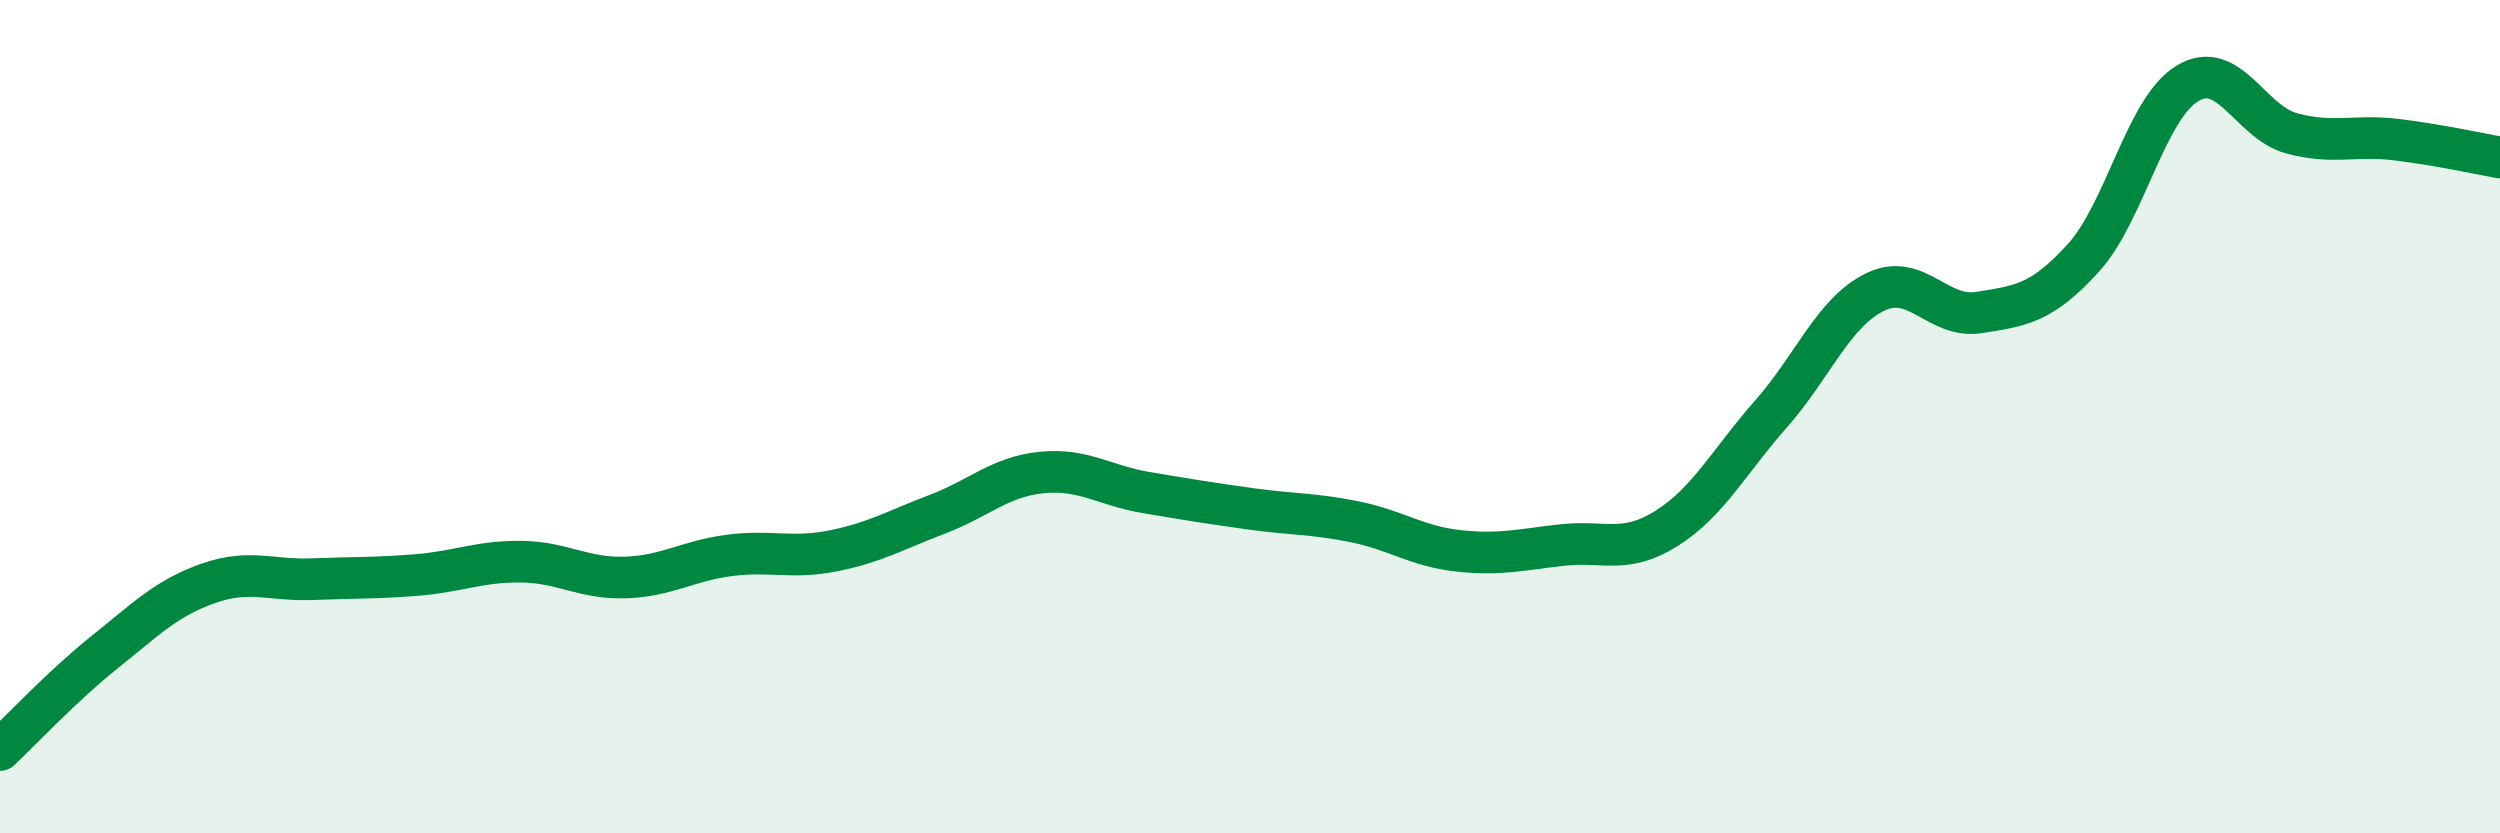
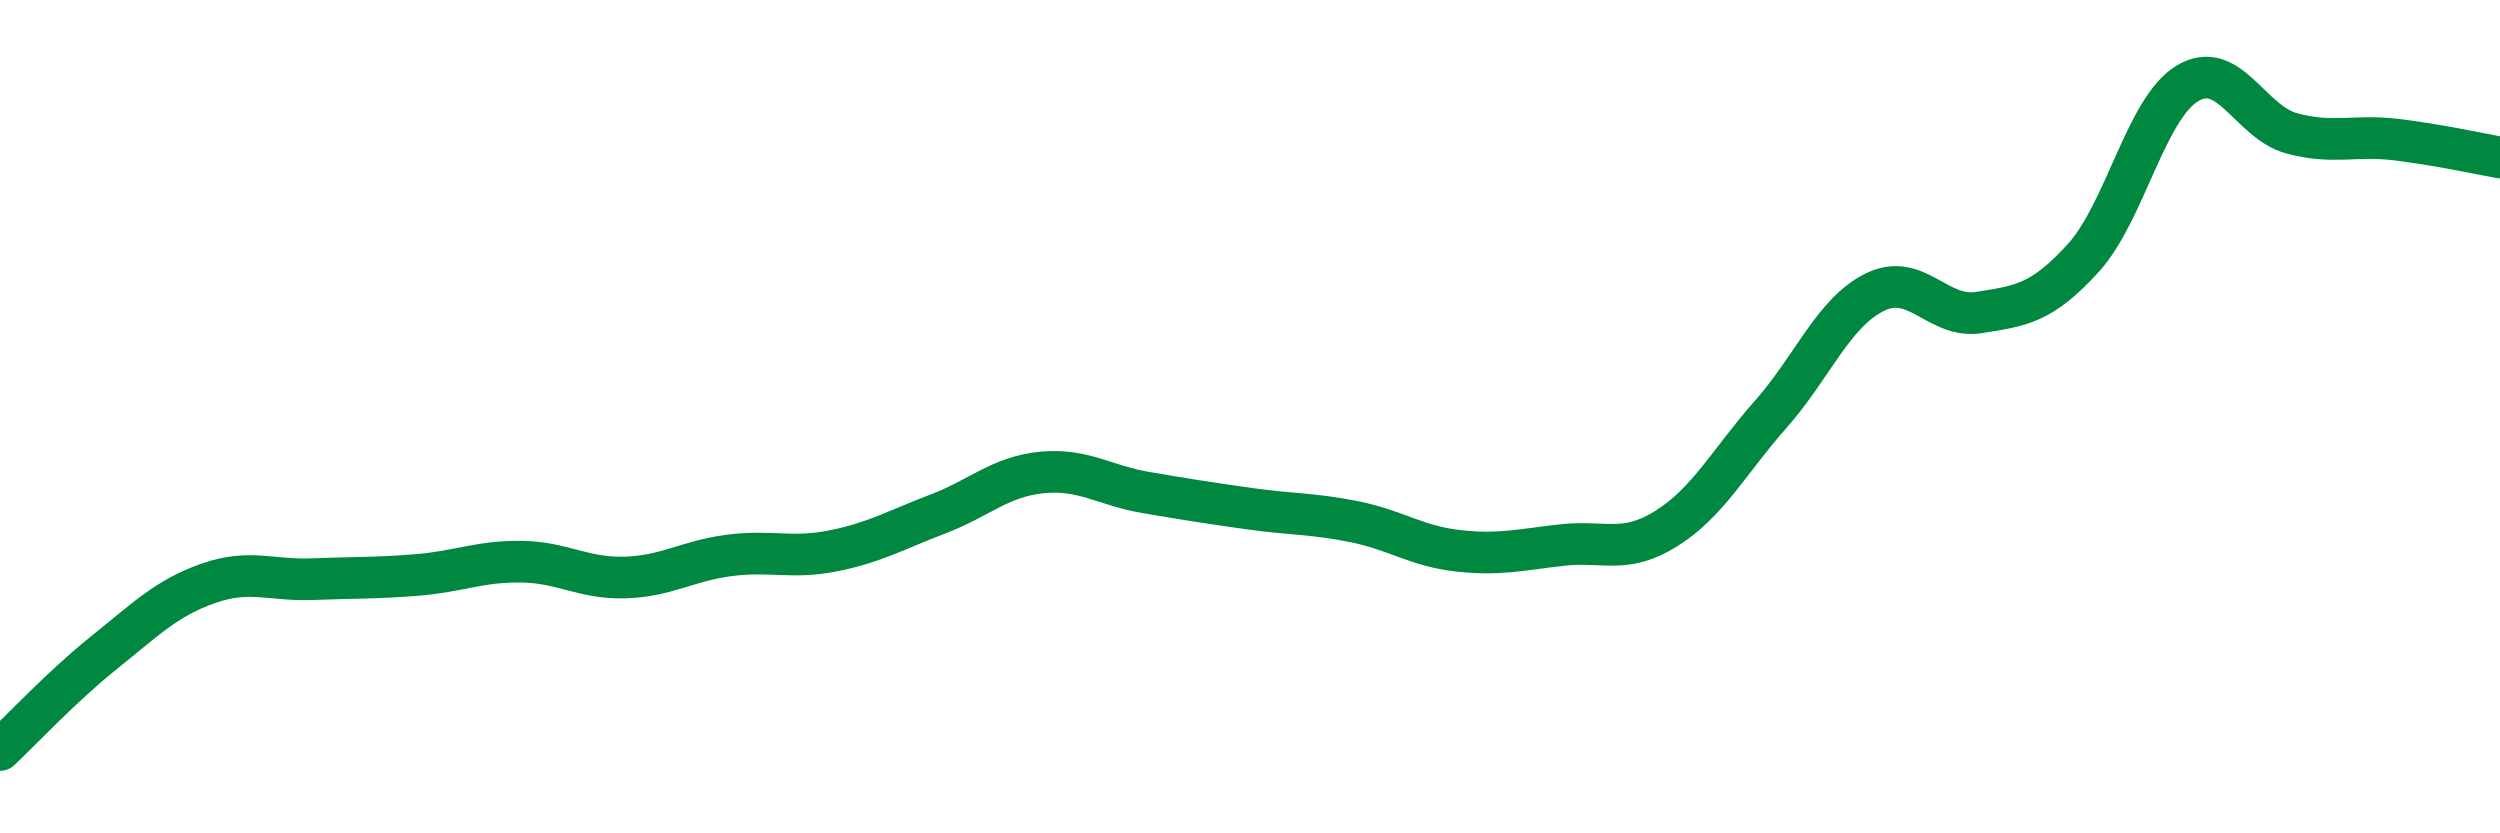
<svg xmlns="http://www.w3.org/2000/svg" width="60" height="20" viewBox="0 0 60 20">
-   <path d="M 0,18 C 0.5,17.53 1.5,16.46 2.5,15.66 C 3.5,14.86 4,14.35 5,14 C 6,13.65 6.5,13.94 7.5,13.9 C 8.5,13.86 9,13.88 10,13.8 C 11,13.72 11.5,13.47 12.5,13.48 C 13.5,13.49 14,13.89 15,13.86 C 16,13.83 16.5,13.46 17.5,13.33 C 18.5,13.2 19,13.42 20,13.22 C 21,13.02 21.5,12.72 22.5,12.34 C 23.5,11.96 24,11.44 25,11.34 C 26,11.24 26.5,11.65 27.5,11.82 C 28.5,11.99 29,12.07 30,12.21 C 31,12.35 31.5,12.32 32.5,12.52 C 33.5,12.72 34,13.11 35,13.22 C 36,13.33 36.5,13.19 37.5,13.08 C 38.5,12.97 39,13.31 40,12.68 C 41,12.05 41.5,11.07 42.5,9.94 C 43.5,8.81 44,7.5 45,7.01 C 46,6.52 46.5,7.66 47.5,7.5 C 48.5,7.34 49,7.29 50,6.19 C 51,5.09 51.5,2.6 52.5,2 C 53.5,1.4 54,2.93 55,3.2 C 56,3.47 56.5,3.23 57.5,3.35 C 58.5,3.47 59.5,3.69 60,3.78L60 20L0 20Z" fill="#008740" opacity="0.1" stroke-linecap="round" stroke-linejoin="round" />
  <path d="M 0,18 C 0.5,17.53 1.5,16.46 2.5,15.66 C 3.5,14.86 4,14.35 5,14 C 6,13.65 6.5,13.94 7.5,13.9 C 8.5,13.86 9,13.88 10,13.8 C 11,13.72 11.5,13.47 12.5,13.48 C 13.5,13.49 14,13.89 15,13.86 C 16,13.83 16.5,13.46 17.5,13.33 C 18.5,13.2 19,13.42 20,13.22 C 21,13.02 21.5,12.72 22.5,12.34 C 23.5,11.96 24,11.44 25,11.34 C 26,11.24 26.5,11.65 27.5,11.82 C 28.5,11.99 29,12.07 30,12.21 C 31,12.35 31.5,12.32 32.5,12.52 C 33.5,12.72 34,13.11 35,13.22 C 36,13.33 36.5,13.19 37.5,13.08 C 38.5,12.97 39,13.31 40,12.68 C 41,12.05 41.5,11.07 42.5,9.94 C 43.5,8.81 44,7.5 45,7.01 C 46,6.52 46.5,7.66 47.5,7.5 C 48.5,7.34 49,7.29 50,6.19 C 51,5.09 51.5,2.6 52.5,2 C 53.5,1.4 54,2.93 55,3.2 C 56,3.47 56.5,3.23 57.5,3.35 C 58.5,3.47 59.5,3.69 60,3.78" stroke="#008740" stroke-width="1" fill="none" stroke-linecap="round" stroke-linejoin="round" />
</svg>